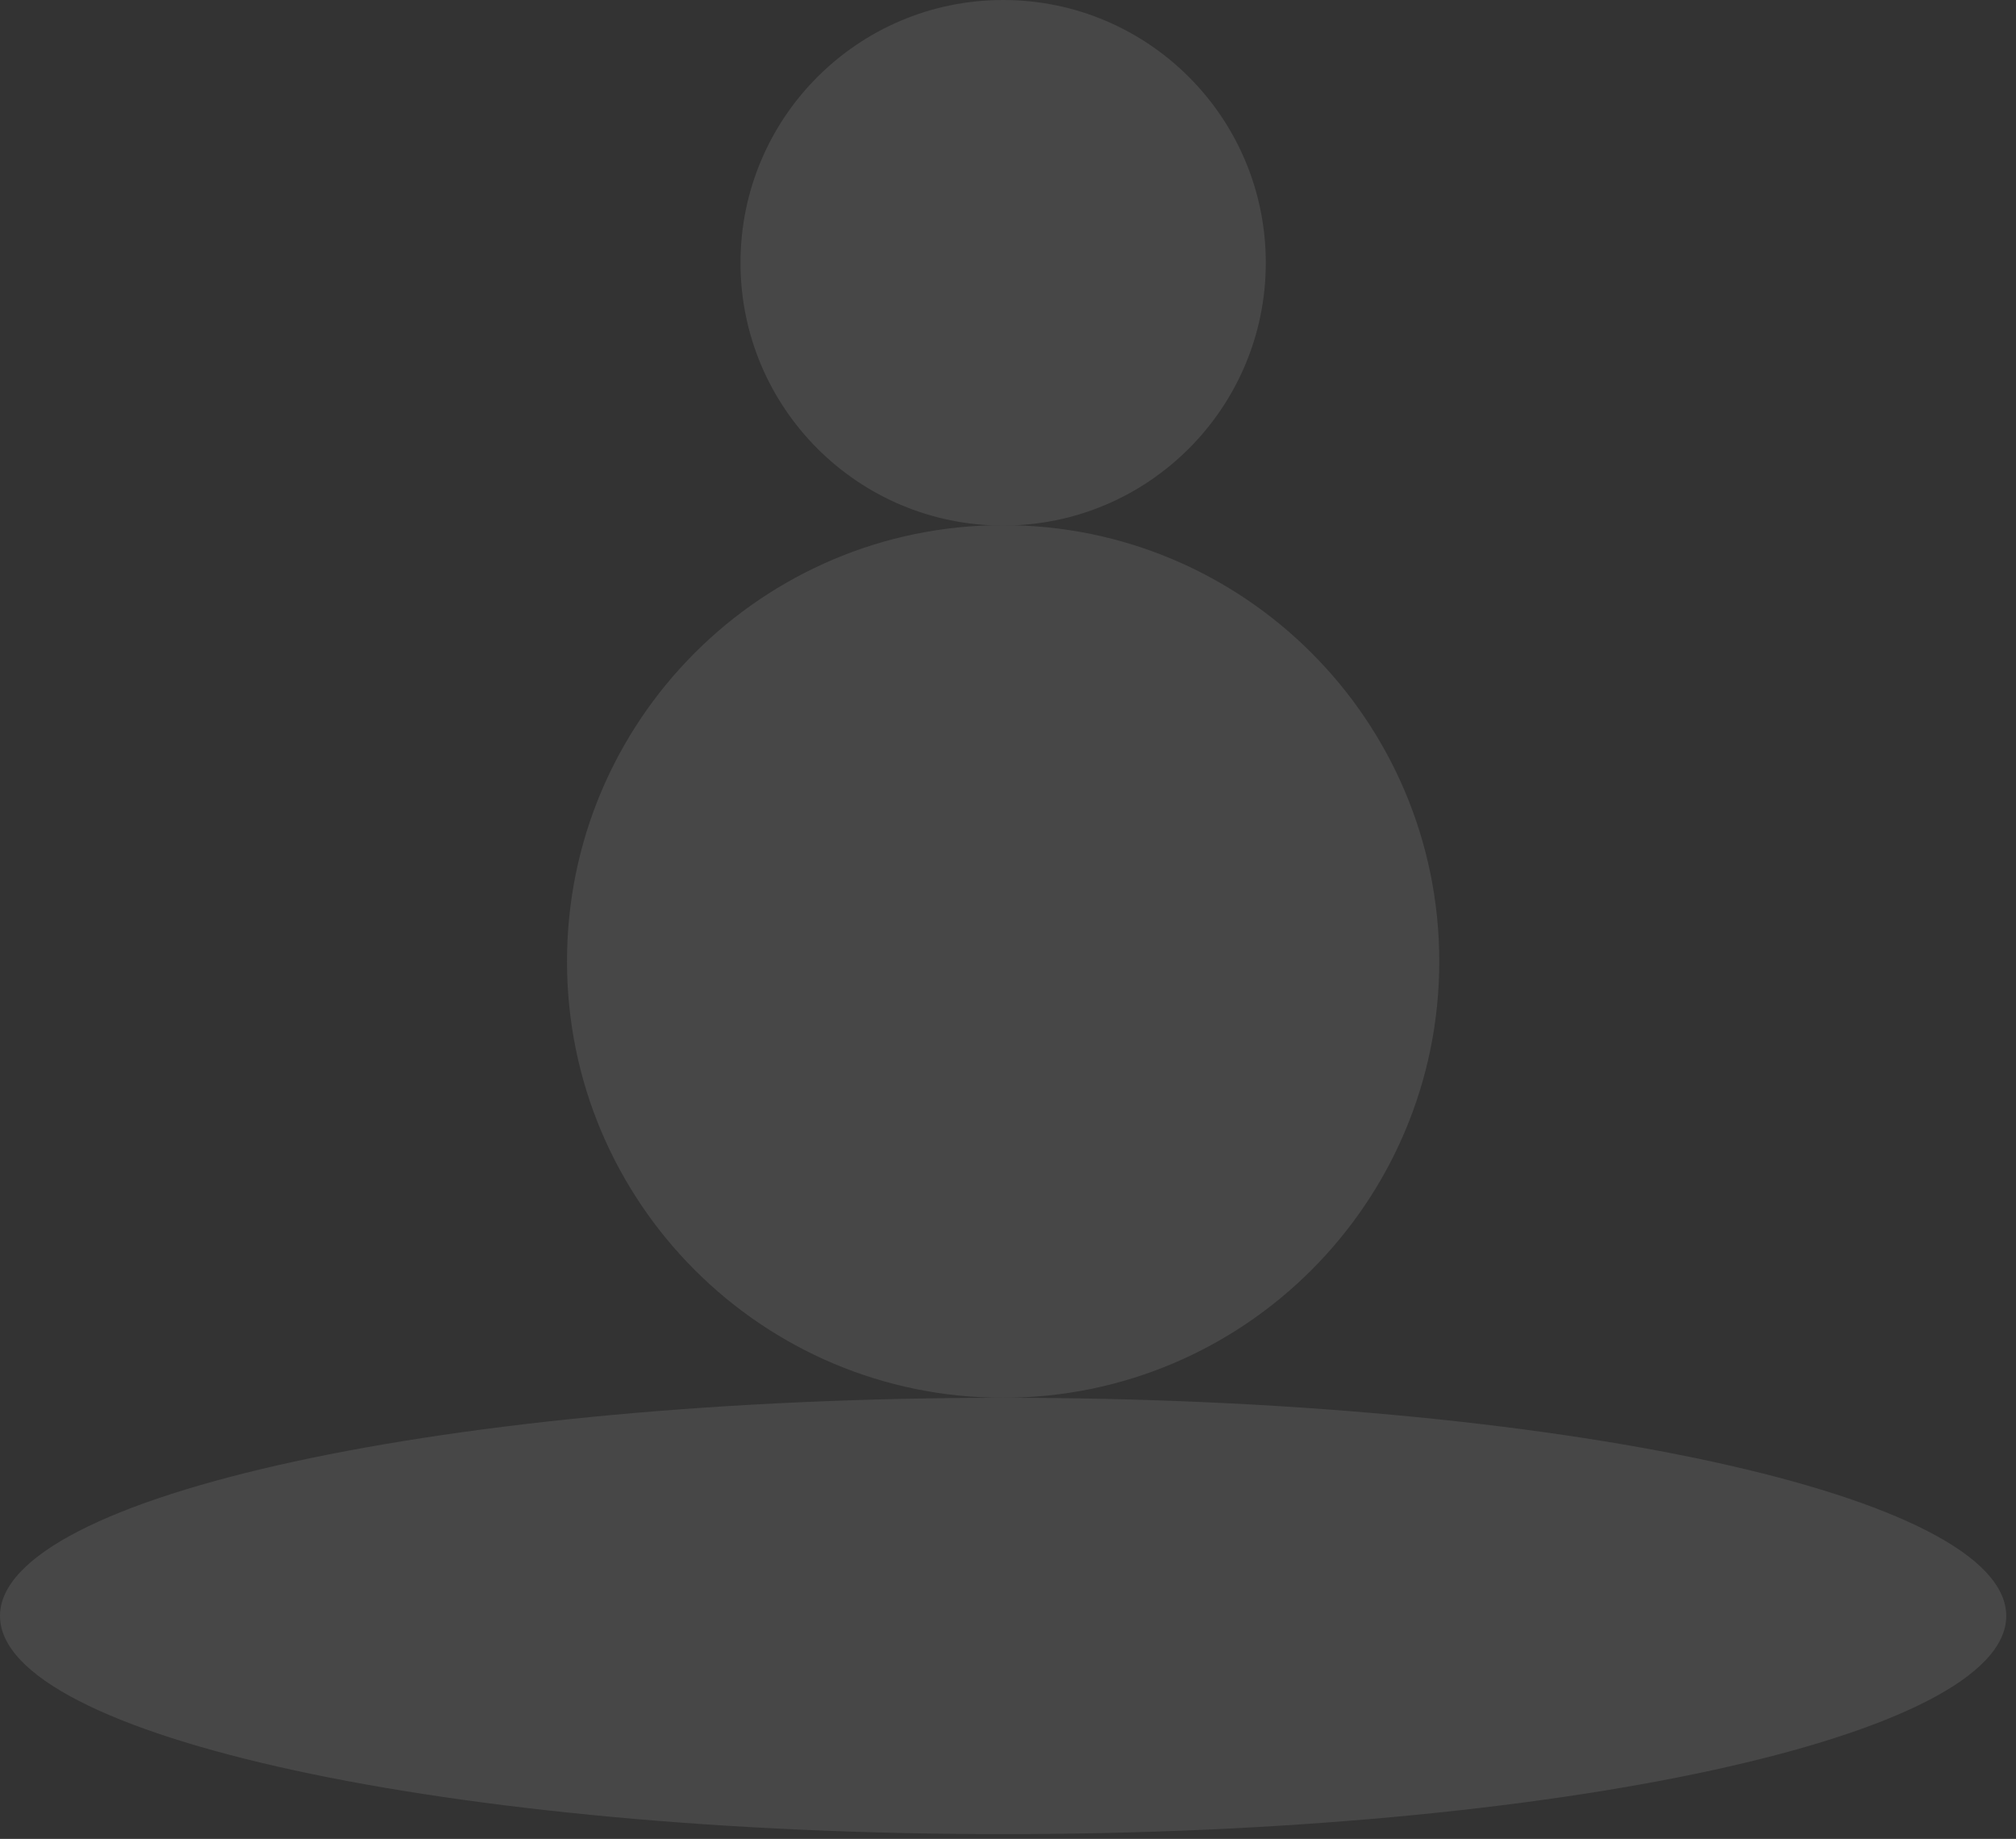
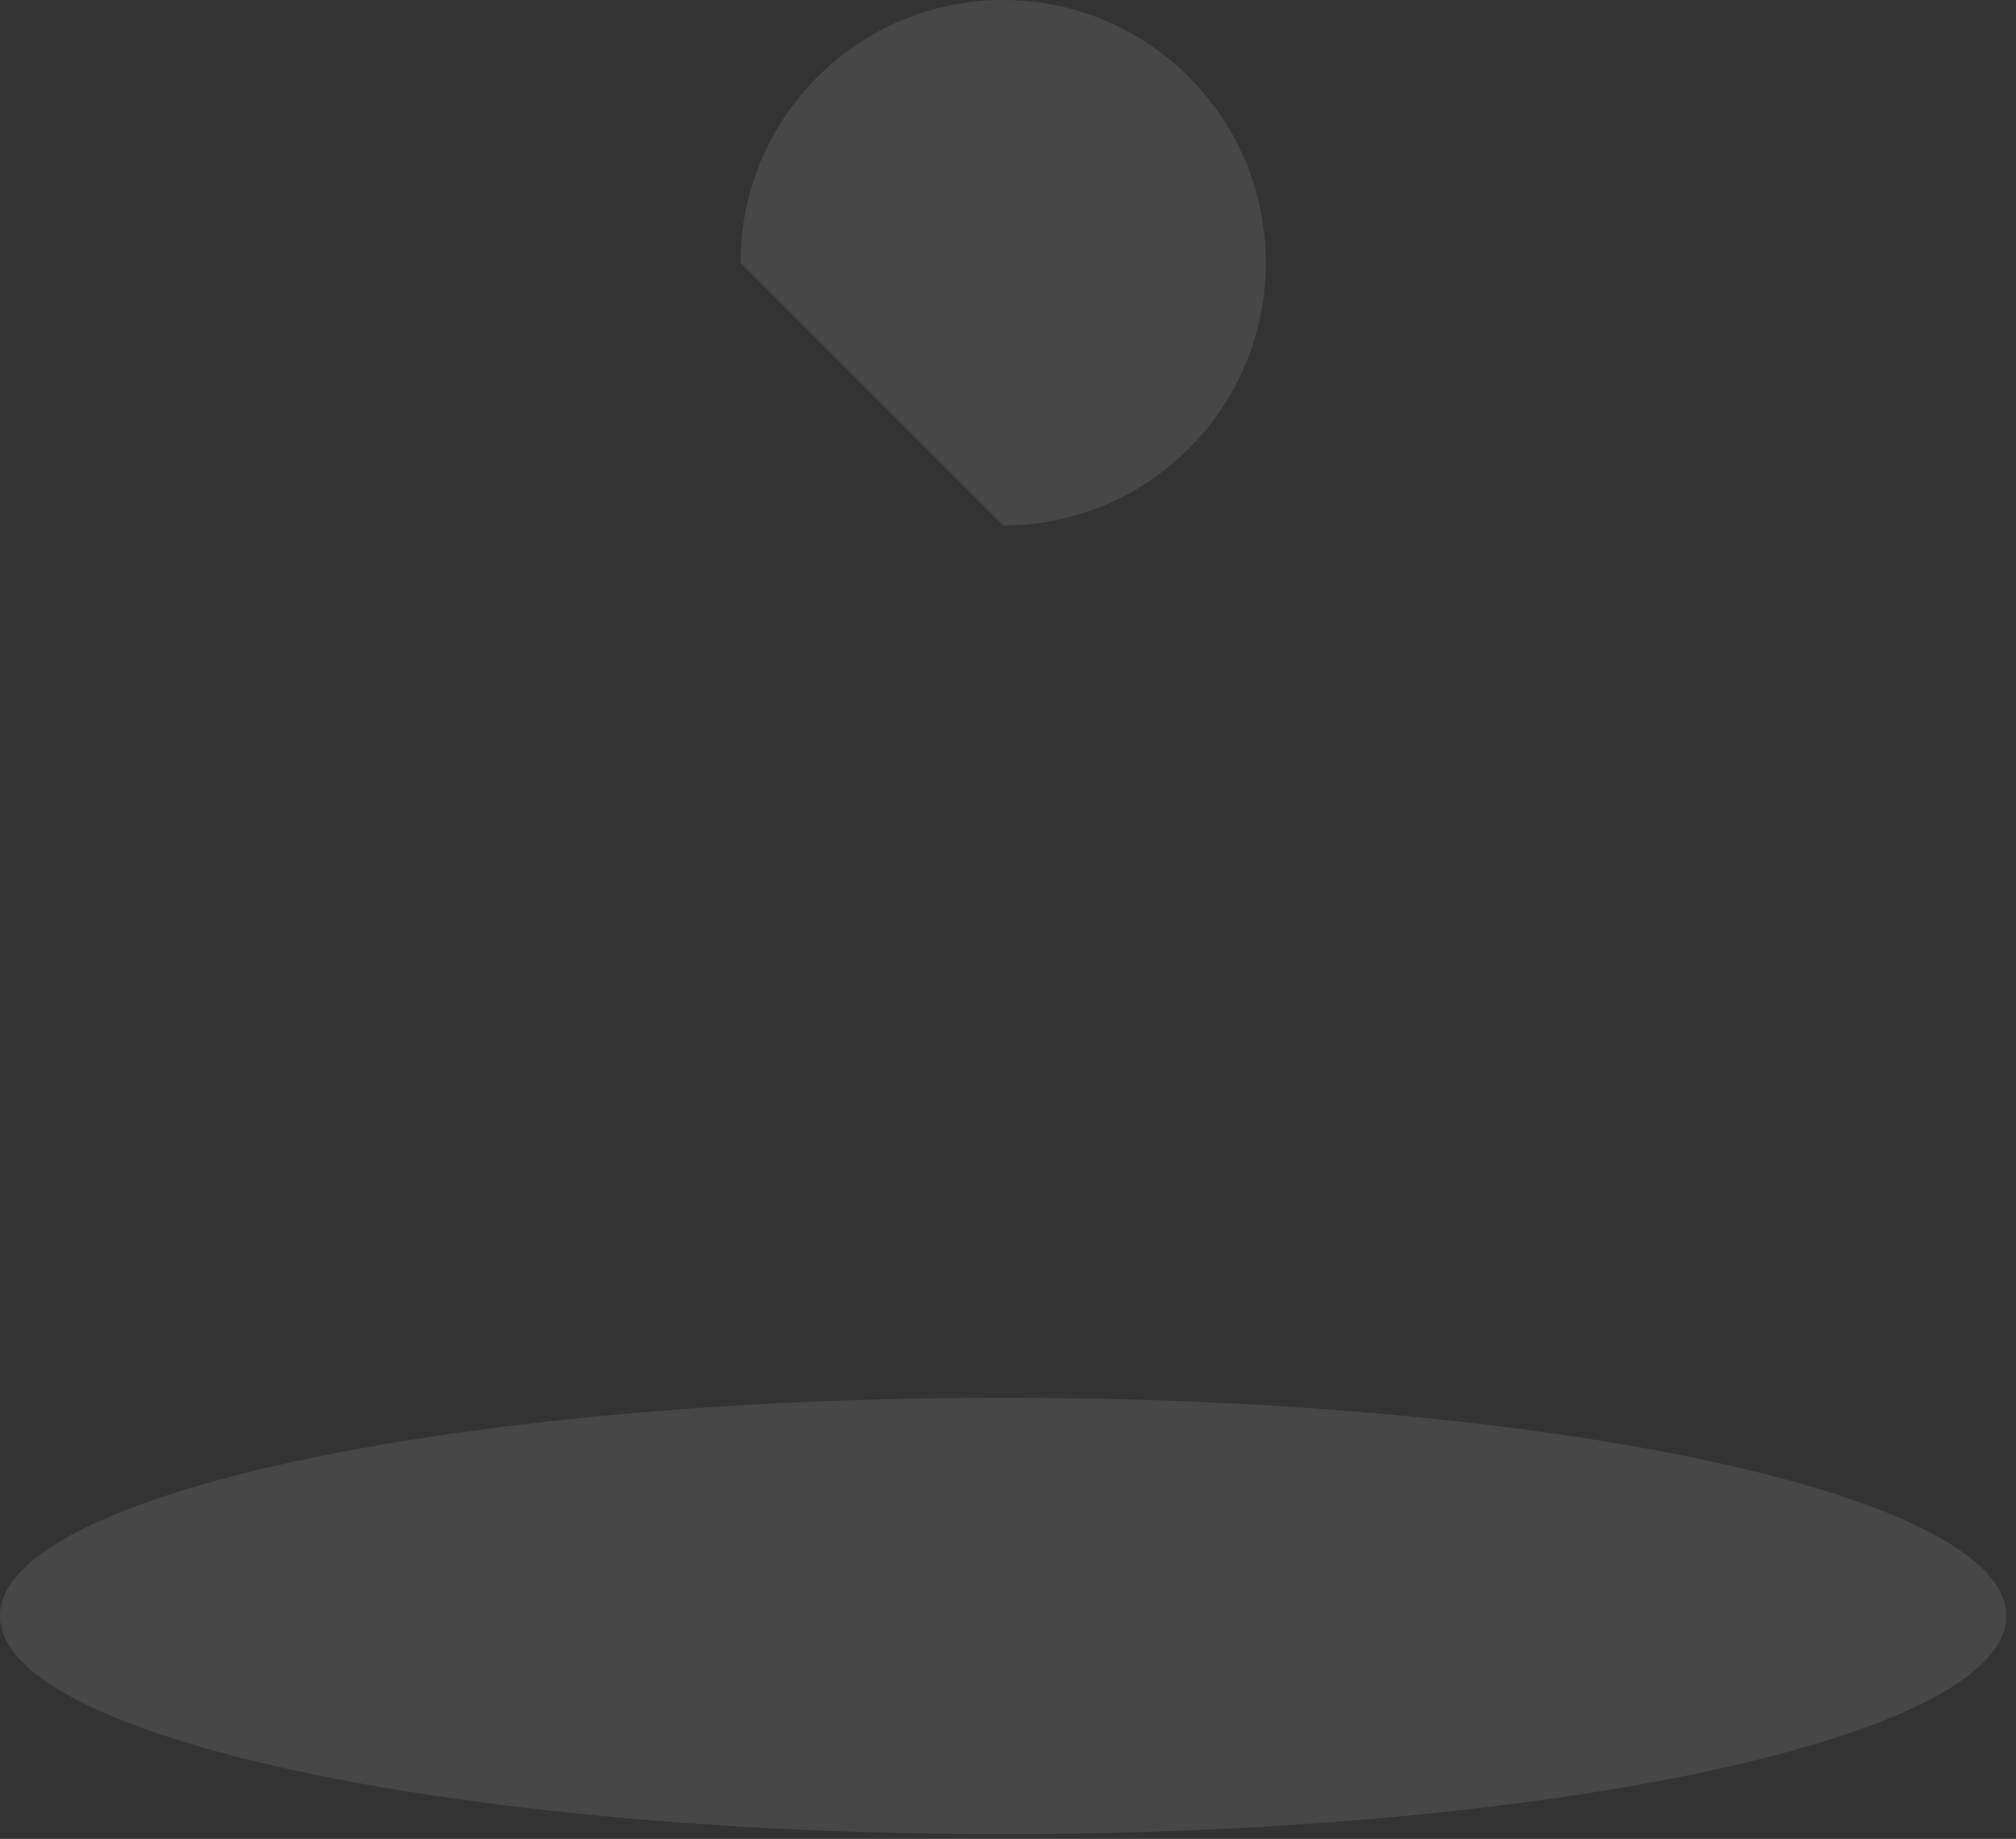
<svg xmlns="http://www.w3.org/2000/svg" width="159" height="145" viewBox="0 0 159 145" fill="none">
  <rect x="0" y="0" width="159" height="145" fill="#333333" stroke="none" />
  <g opacity="0.1">
    <path d="M79.116 144.623C122.81 144.623 158.231 136.921 158.231 127.42C158.231 117.919 122.81 110.217 79.116 110.217C35.421 110.217 0 117.919 0 127.42C0 136.921 35.421 144.623 79.116 144.623Z" fill="white" />
-     <path d="M79.116 110.217C98.113 110.217 113.514 94.814 113.514 75.812C113.514 56.81 98.113 41.407 79.116 41.407C60.119 41.407 44.719 56.81 44.719 75.812C44.719 94.814 60.119 110.217 79.116 110.217Z" fill="white" />
-     <path d="M79.117 41.441C90.557 41.441 99.832 32.164 99.832 20.72C99.832 9.277 90.557 0 79.117 0C67.677 0 58.402 9.277 58.402 20.72C58.402 32.164 67.677 41.441 79.117 41.441Z" fill="white" />
+     <path d="M79.117 41.441C90.557 41.441 99.832 32.164 99.832 20.72C99.832 9.277 90.557 0 79.117 0C67.677 0 58.402 9.277 58.402 20.72Z" fill="white" />
  </g>
</svg>